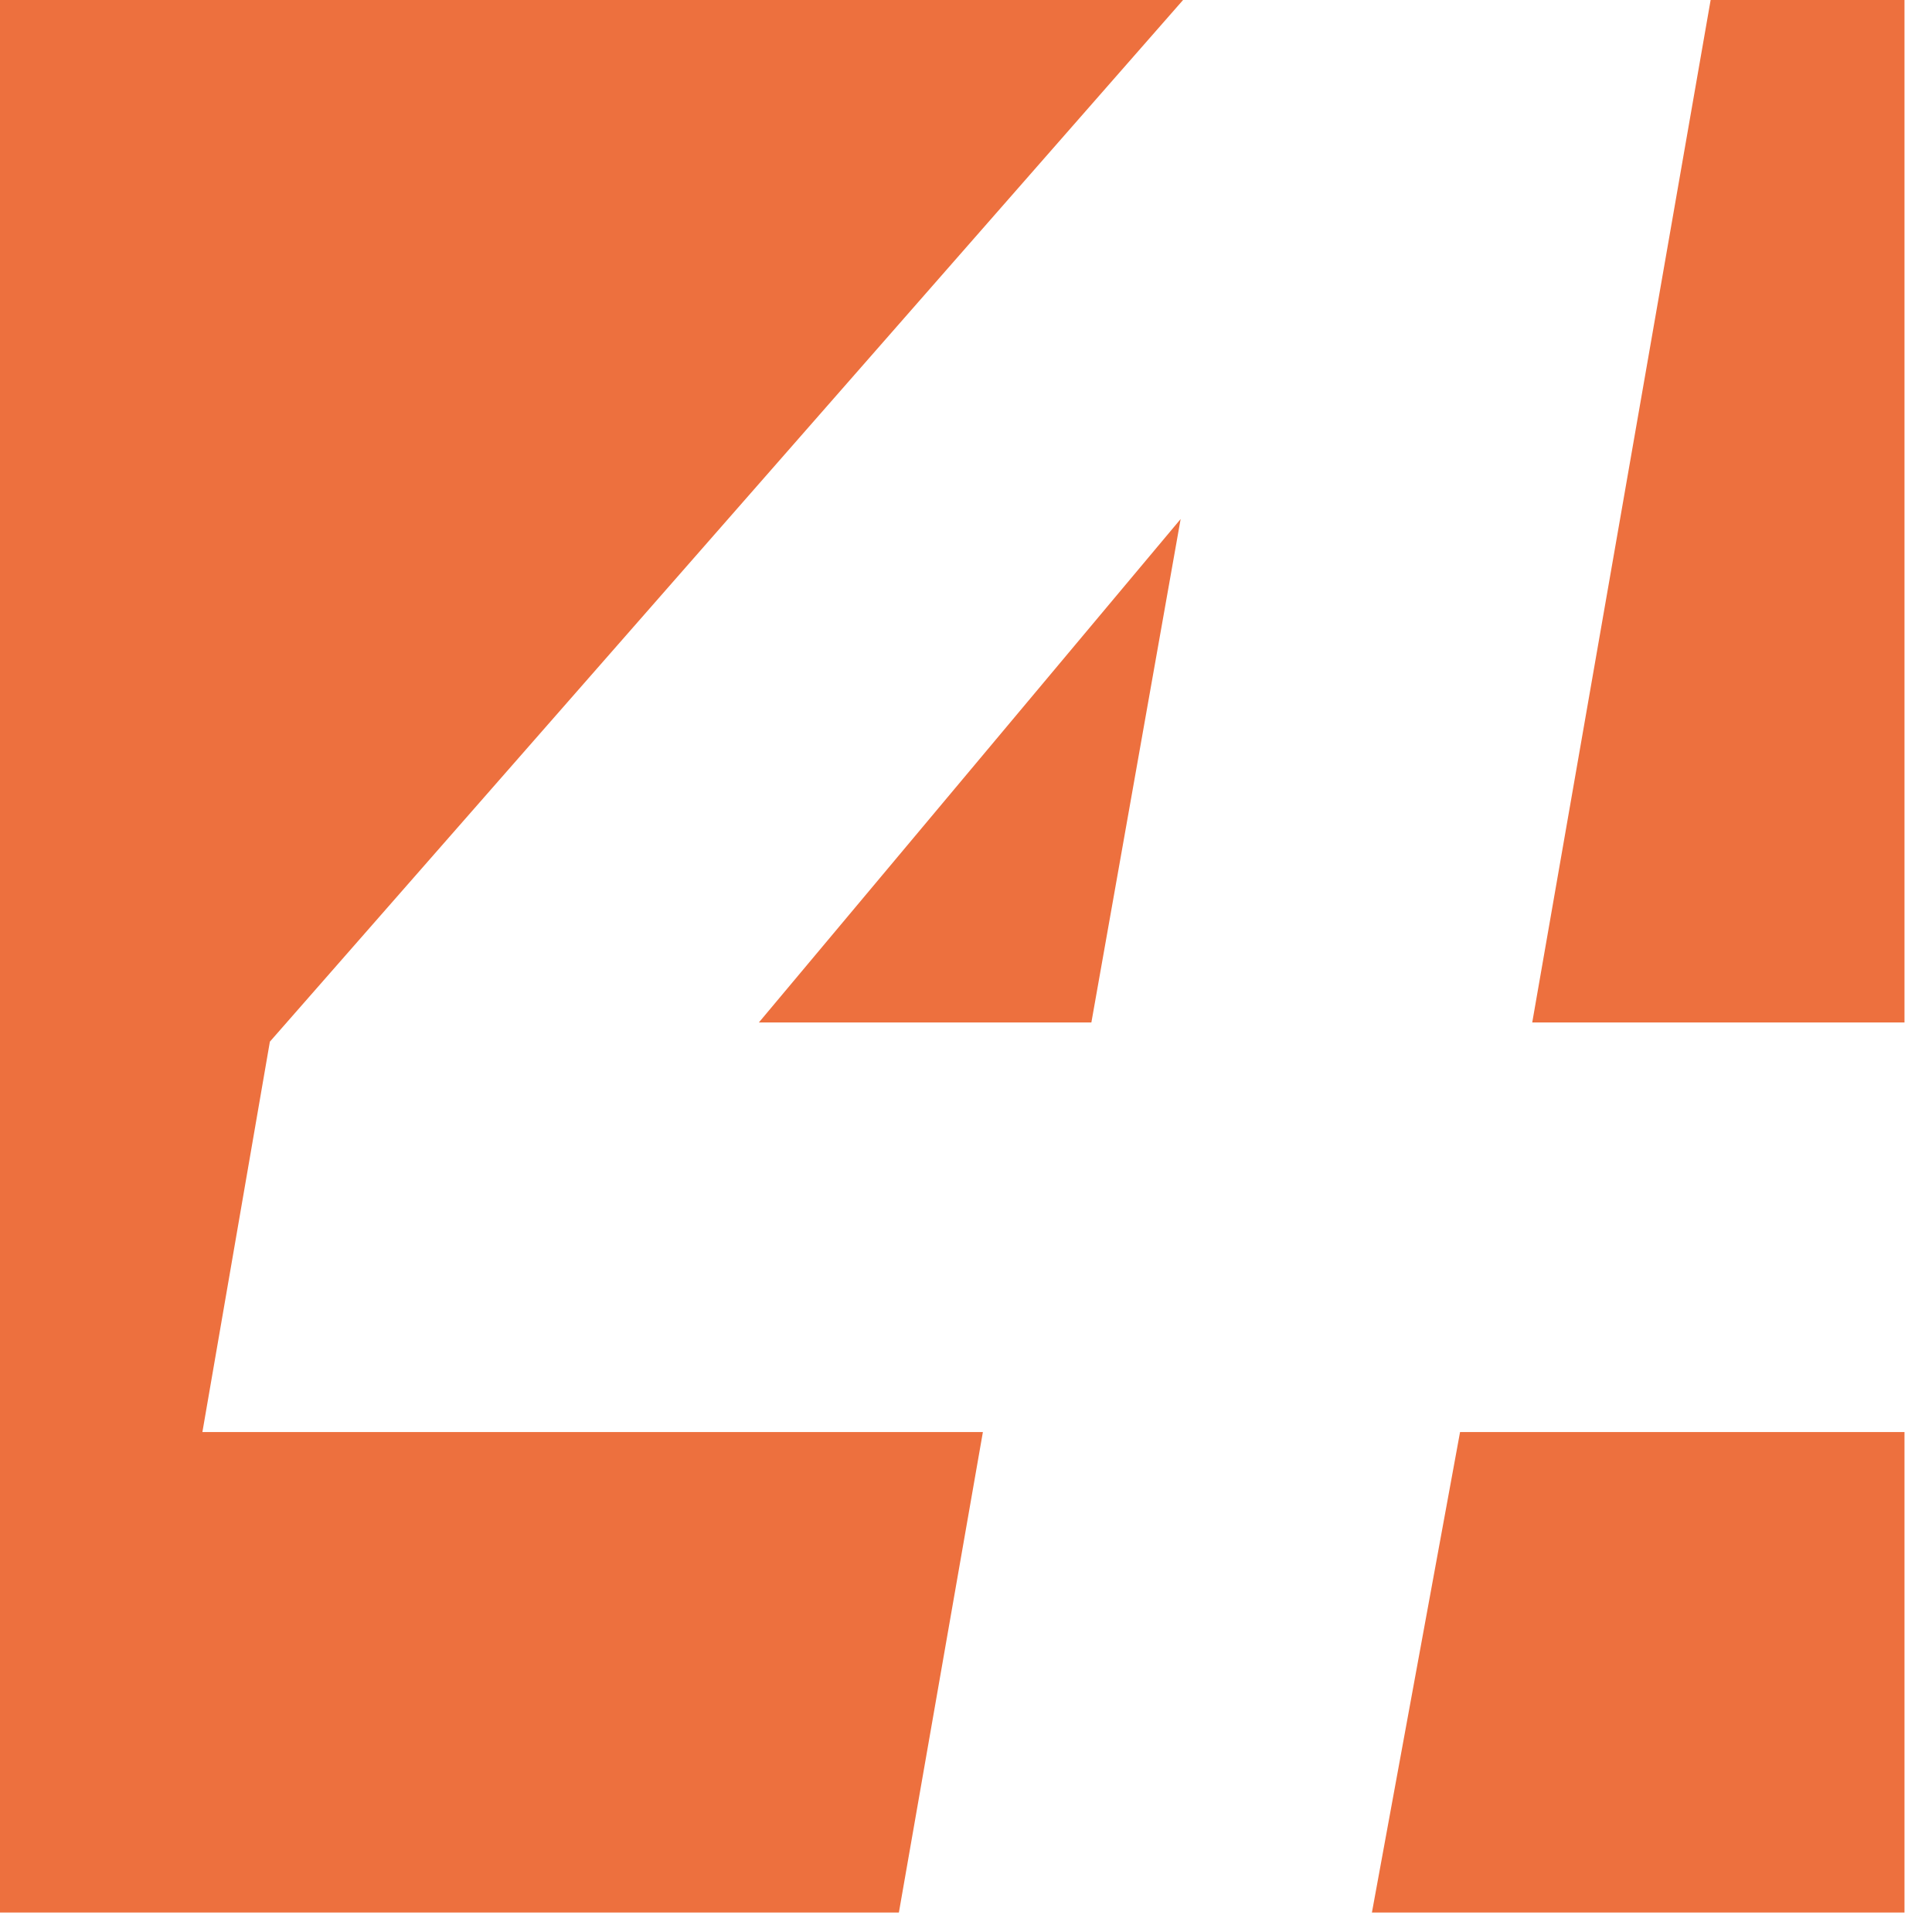
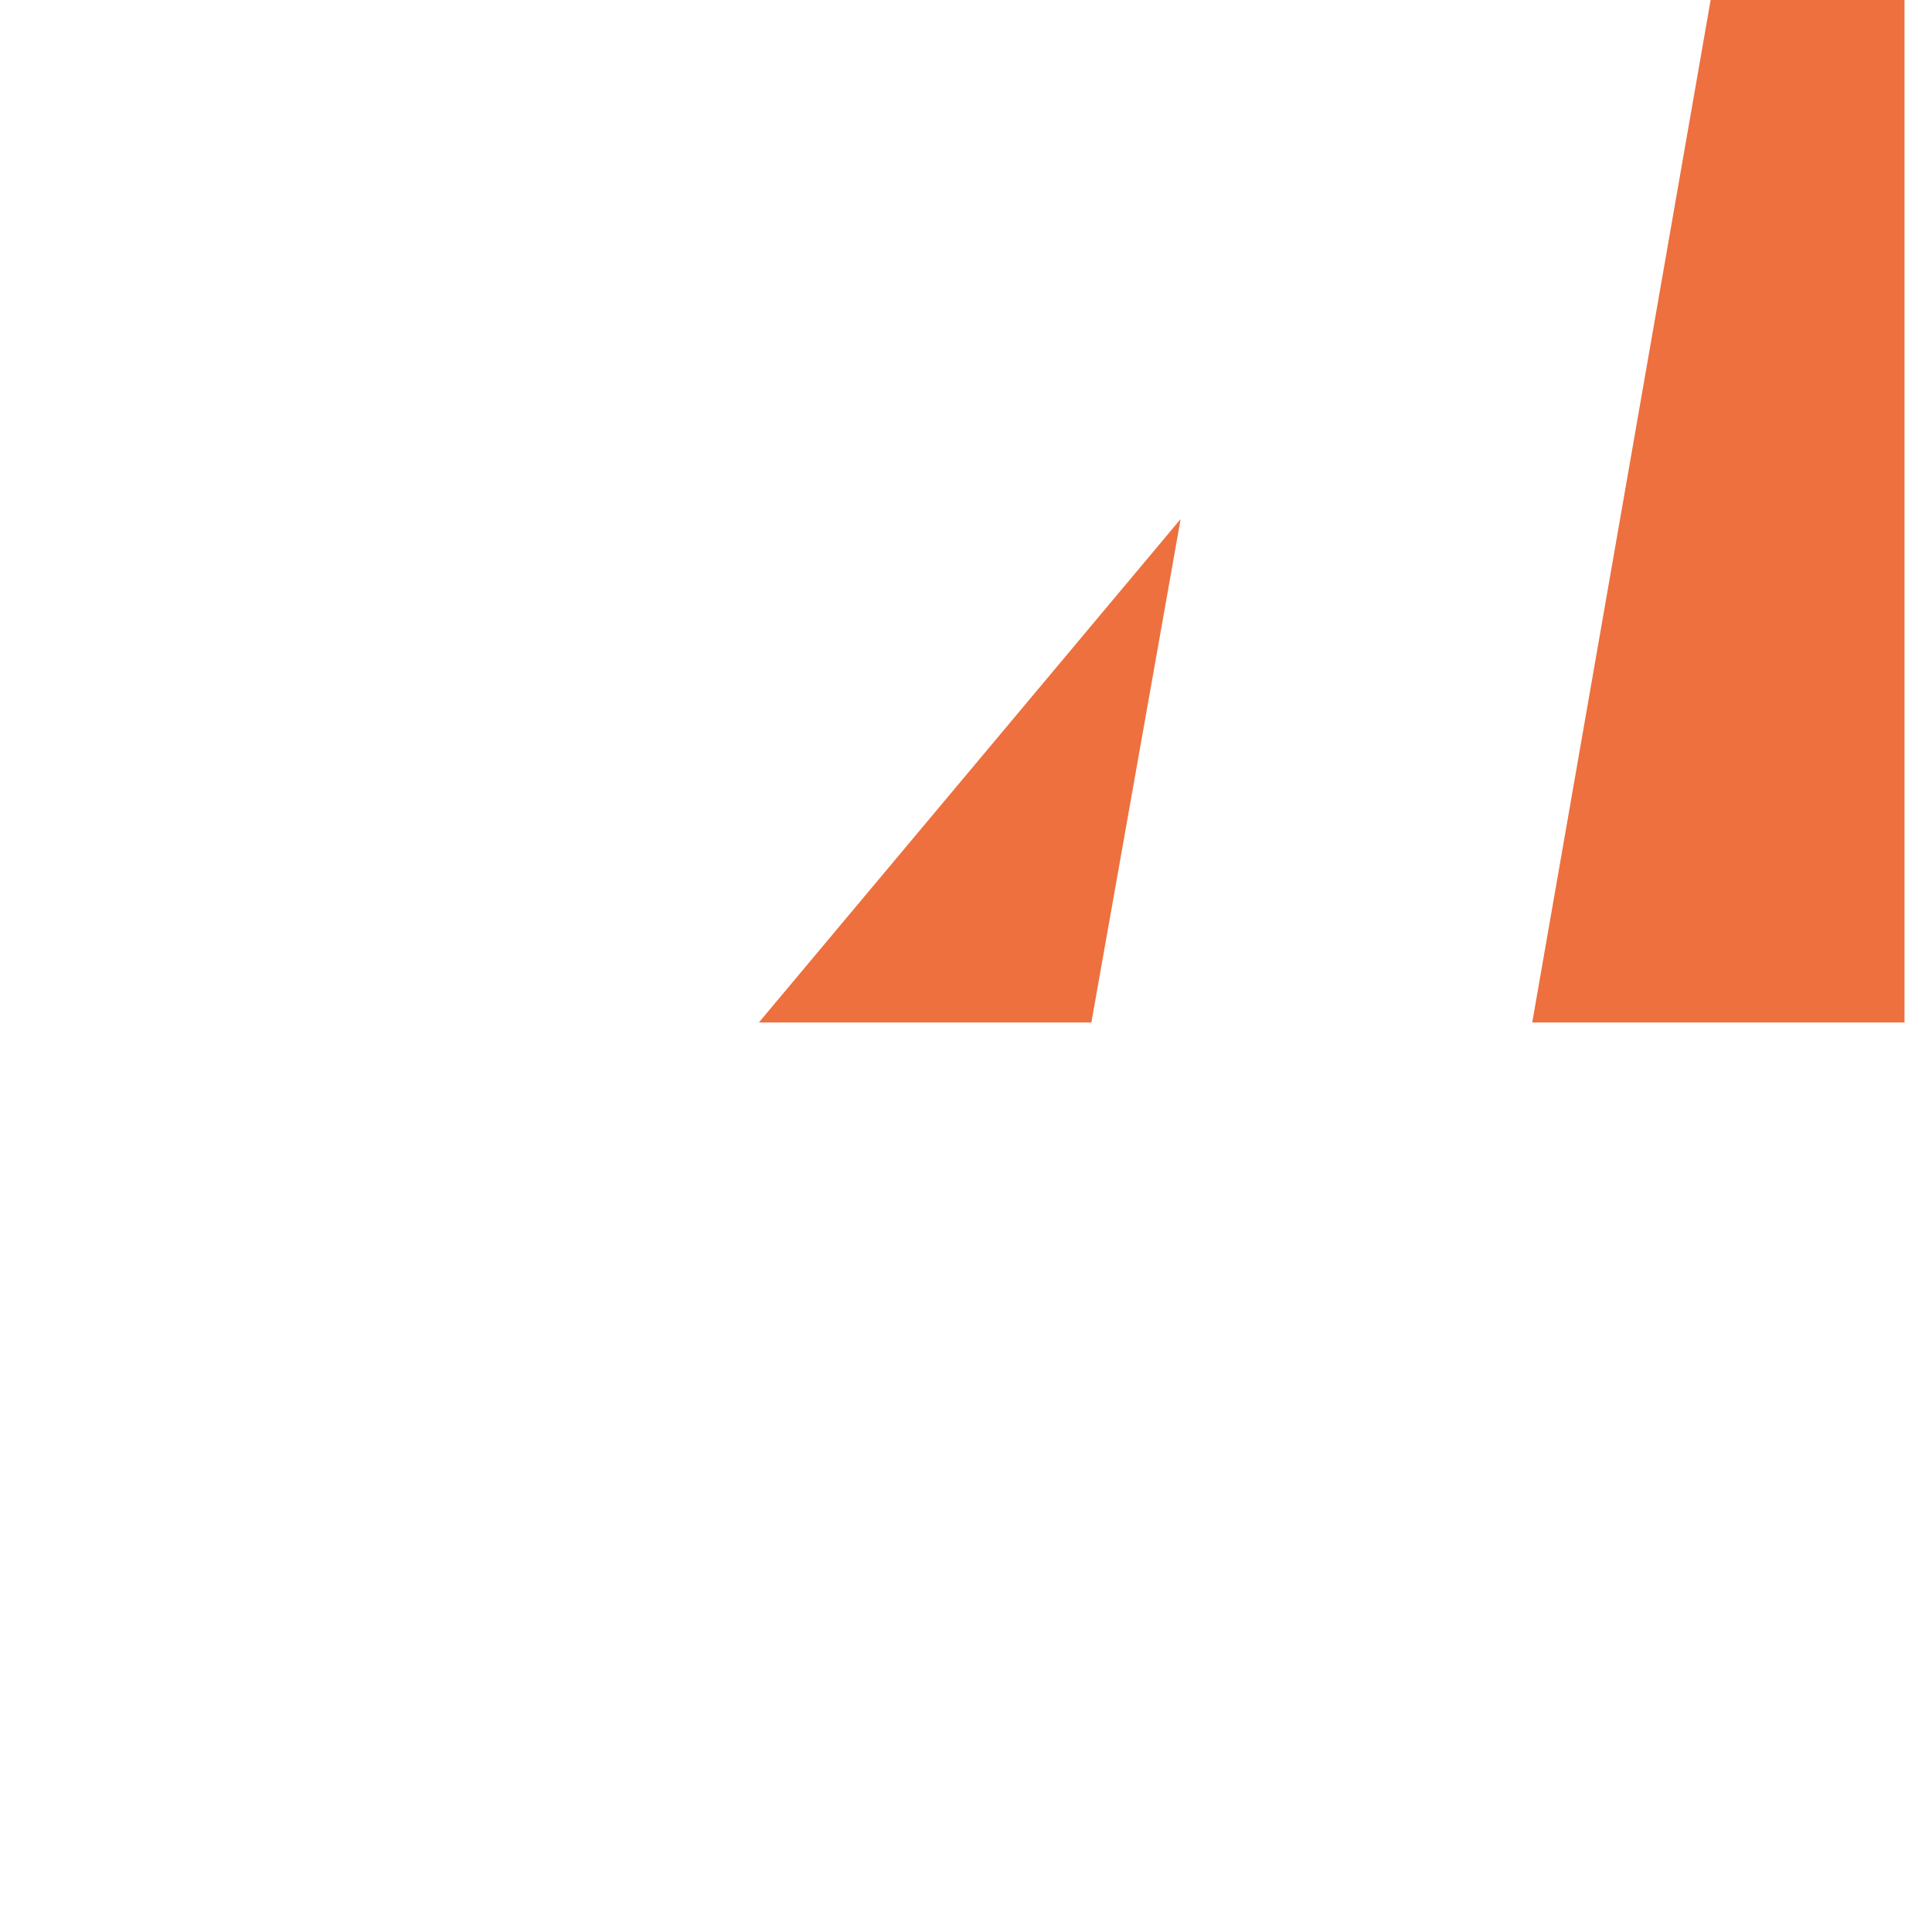
<svg xmlns="http://www.w3.org/2000/svg" xmlns:ns1="http://www.inkscape.org/namespaces/inkscape" xmlns:ns2="http://sodipodi.sourceforge.net/DTD/sodipodi-0.dtd" width="26.458mm" height="26.458mm" viewBox="0 0 26.458 26.458" version="1.1" id="svg351" ns1:version="1.2.2 (b0a8486541, 2022-12-01)" ns2:docname="4.svg">
  <ns2:namedview id="namedview353" pagecolor="#ffffff" bordercolor="#000000" borderopacity="0.25" ns1:showpageshadow="2" ns1:pageopacity="0.0" ns1:pagecheckerboard="0" ns1:deskcolor="#d1d1d1" ns1:document-units="mm" showgrid="false" ns1:zoom="2" ns1:cx="141.75" ns1:cy="-67.25" ns1:window-width="1920" ns1:window-height="1127" ns1:window-x="1920" ns1:window-y="37" ns1:window-maximized="1" ns1:current-layer="layer1" />
  <defs id="defs348" />
  <g ns1:label="Layer 1" ns1:groupmode="layer" id="layer1" transform="translate(-27.042,-166.733)">
    <g id="g22" transform="matrix(0.153,0,0,0.153,-71.665,106.296)">
      <polygon class="st1" points="713.07,486.53 750.82,441.47 742.83,486.53 " id="polygon14" style="fill:#ed703e" />
-       <polygon class="st1" points="752.1,393.8 669.3,488.25 663.26,523.19 733.12,523.19 725.6,566.2 643.2,566.2 643.2,393.8 " id="polygon16" style="fill:#ed703e" />
      <polygon class="st1" points="798.47,393.8 815.61,393.8 815.61,486.53 782.29,486.53 " id="polygon18" style="fill:#ed703e" />
-       <polygon class="st1" points="767.94,566.2 775.83,523.19 815.61,523.19 815.61,566.2 " id="polygon20" style="fill:#ed703e" />
    </g>
  </g>
</svg>